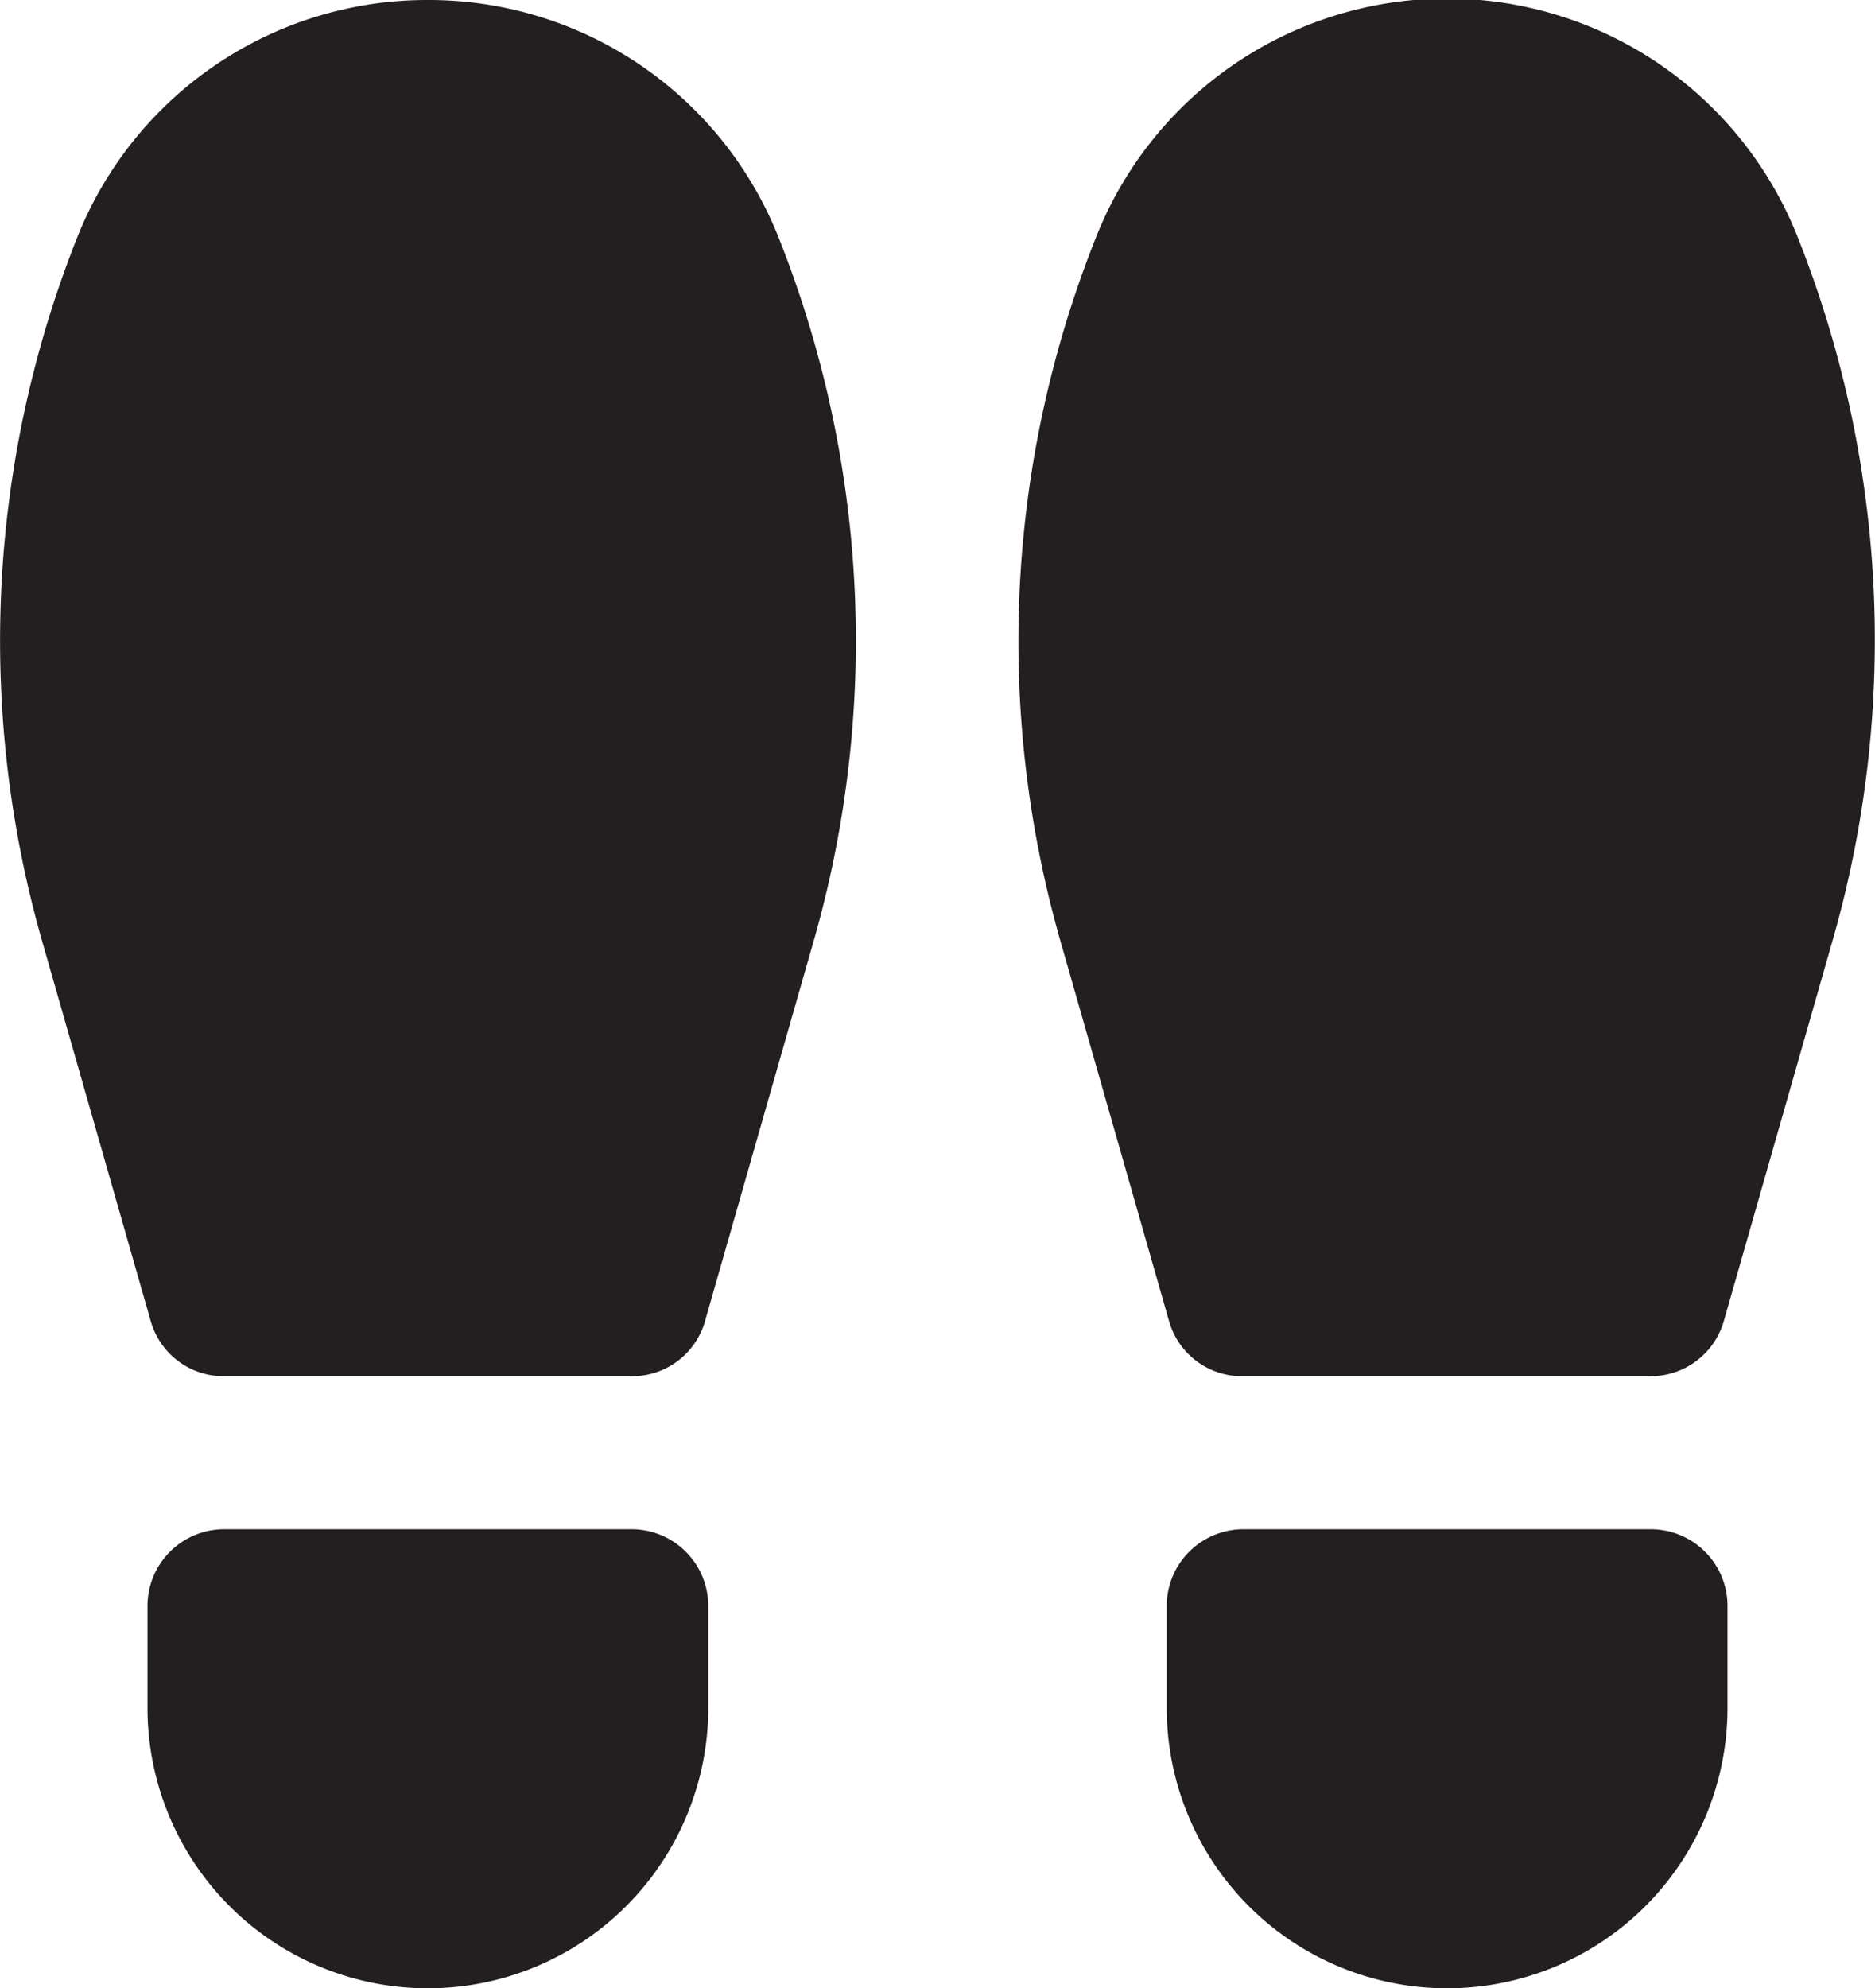
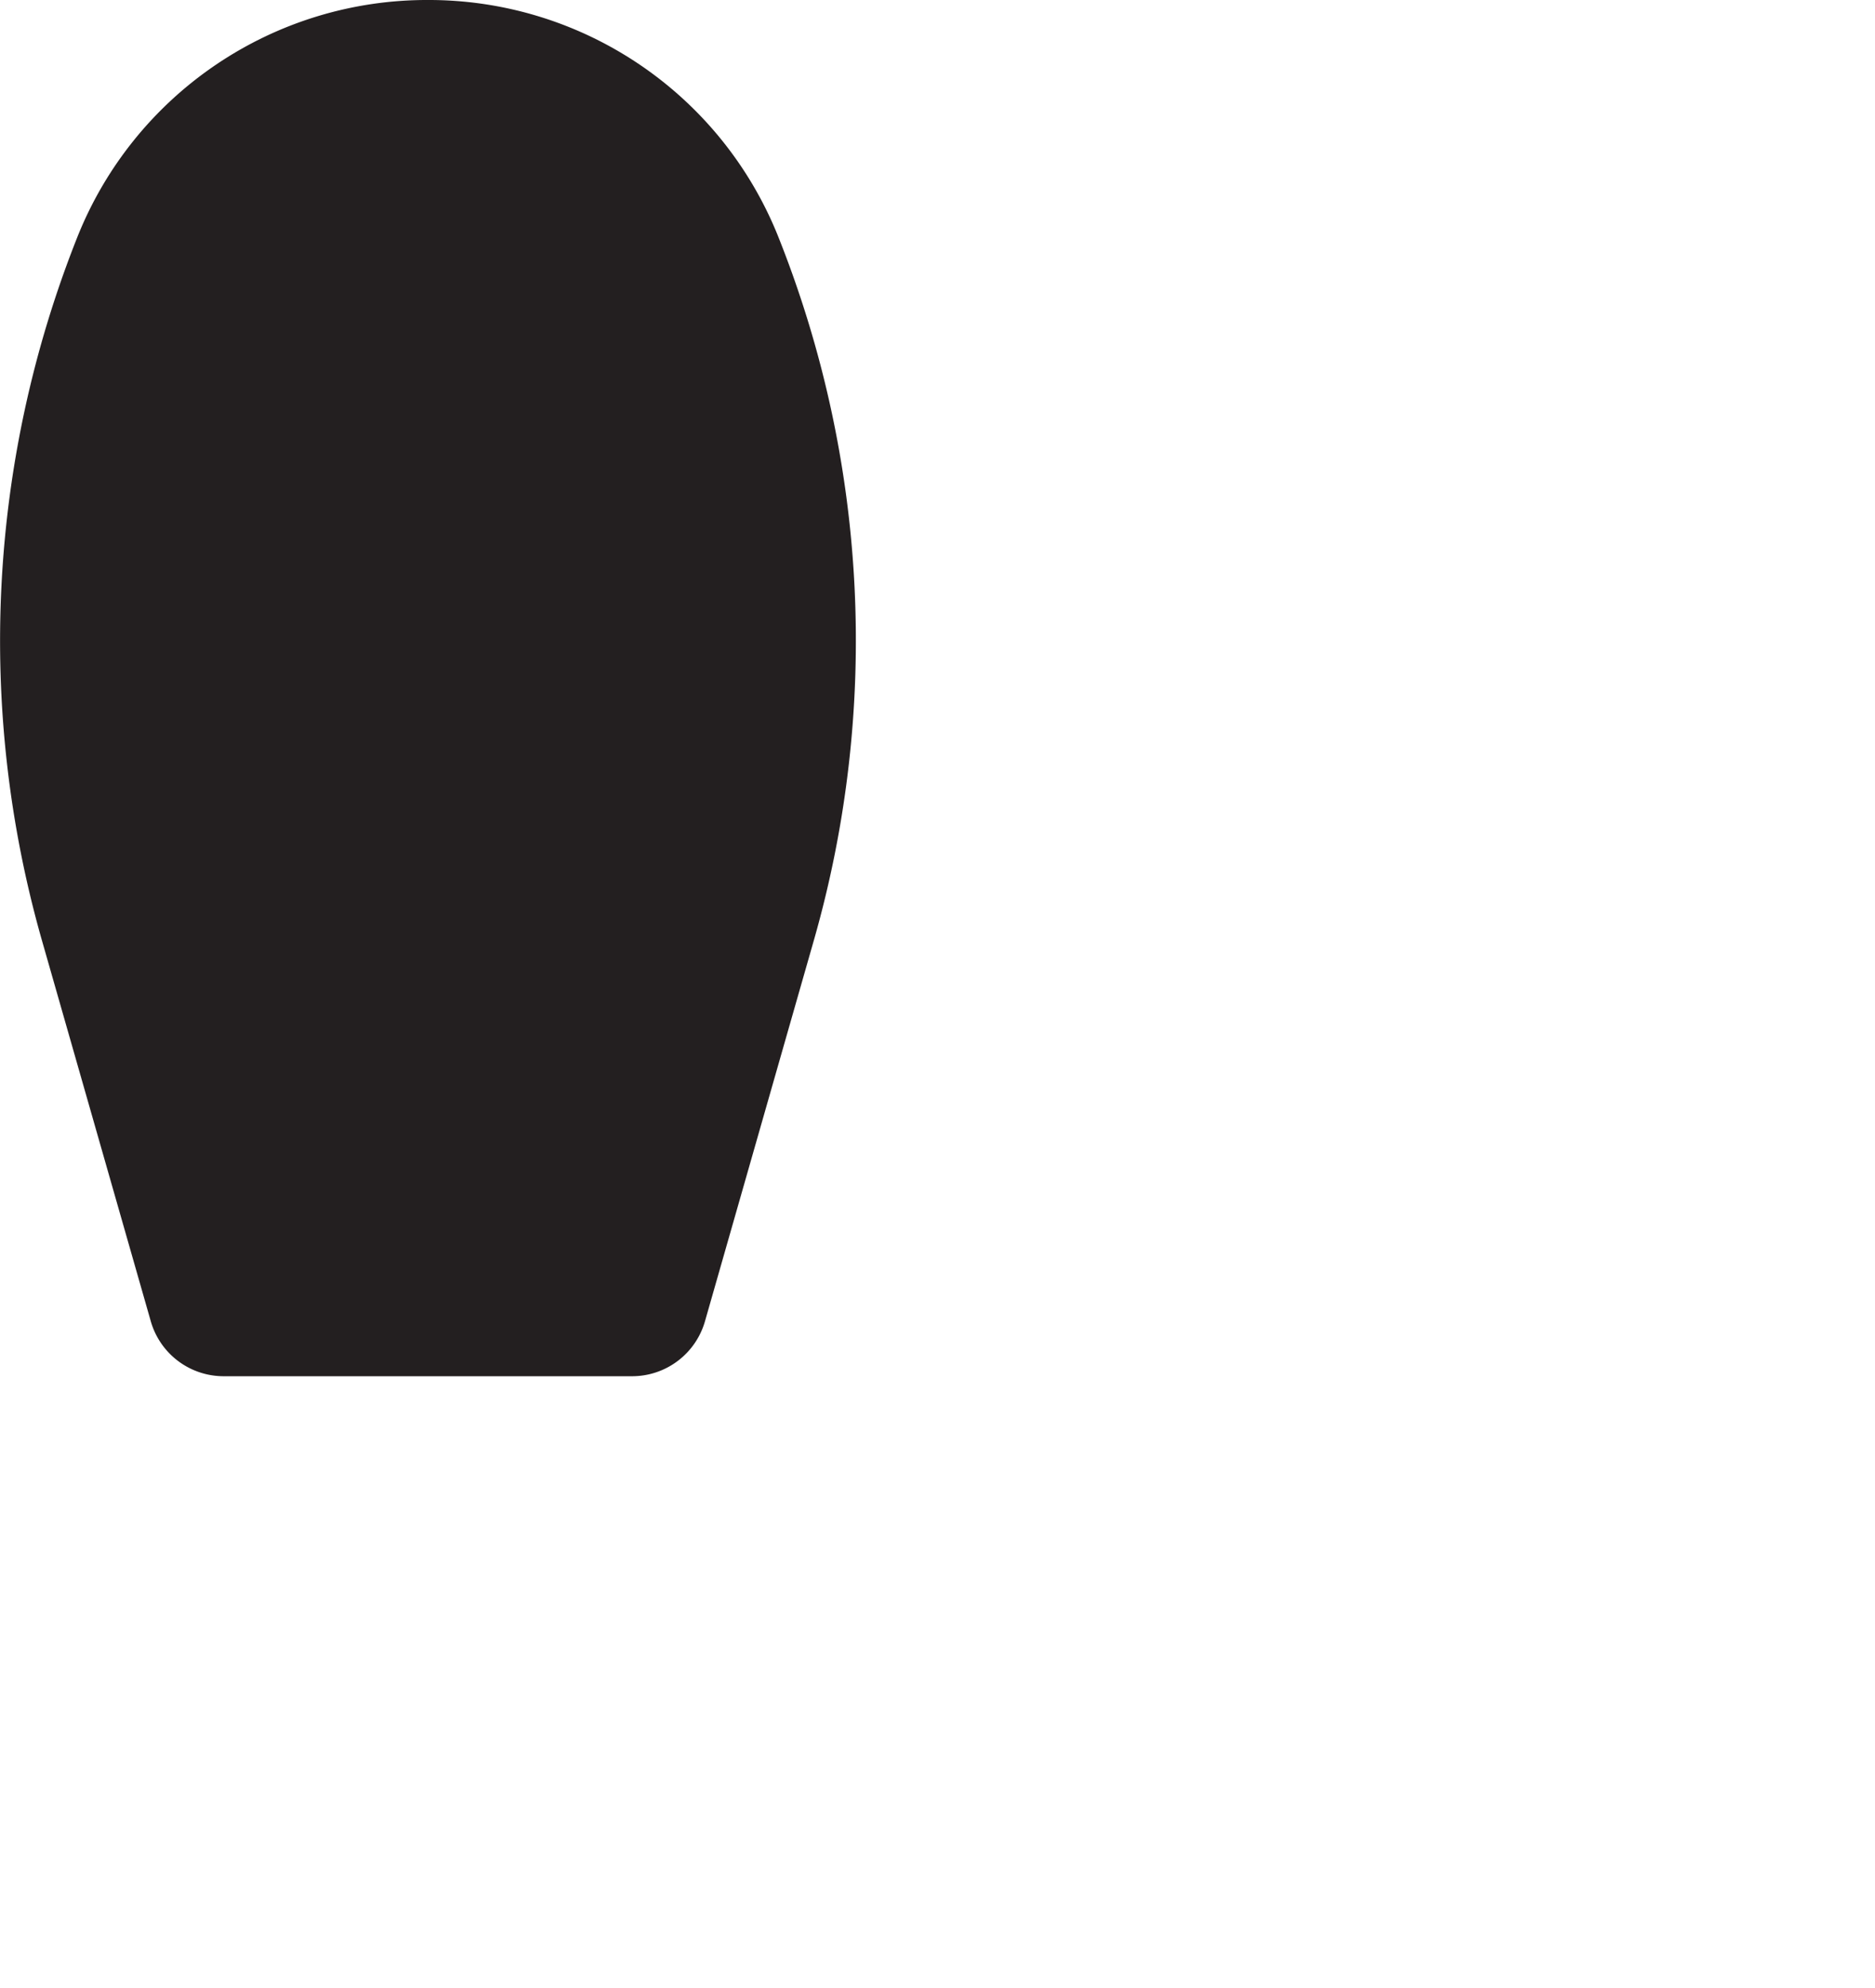
<svg xmlns="http://www.w3.org/2000/svg" viewBox="0 0 41.06 43.53">
  <defs>
    <style>.cls-1{fill:#231f20;}</style>
  </defs>
  <g id="Layer_2" data-name="Layer 2">
    <g id="Layer_1-2" data-name="Layer 1">
-       <path class="cls-1" d="M13.84,33.48H4.91a1.68,1.68,0,0,0-1.68,1.68v2.23a6.14,6.14,0,0,0,12.28,0V35.16A1.68,1.68,0,0,0,13.84,33.48Z" />
      <path class="cls-1" d="M9.37,0A8.24,8.24,0,0,0,1.69,5.2,23.93,23.93,0,0,0,.91,20.56L3.3,28.92a1.66,1.66,0,0,0,1.61,1.21h8.93a1.66,1.66,0,0,0,1.6-1.21l2.39-8.36A23.86,23.86,0,0,0,17.05,5.2,8.24,8.24,0,0,0,9.37,0Z" />
-       <path class="cls-1" d="M36.16,33.48H27.23a1.68,1.68,0,0,0-1.68,1.68v2.23a6.14,6.14,0,0,0,12.28,0V35.16A1.68,1.68,0,0,0,36.16,33.48Z" />
-       <path class="cls-1" d="M39.37,5.2A8.26,8.26,0,0,0,24,5.2a23.86,23.86,0,0,0-.79,15.36l2.39,8.36a1.66,1.66,0,0,0,1.61,1.21h8.93a1.67,1.67,0,0,0,1.61-1.21l2.39-8.36A23.86,23.86,0,0,0,39.37,5.2Z" />
    </g>
  </g>
</svg>